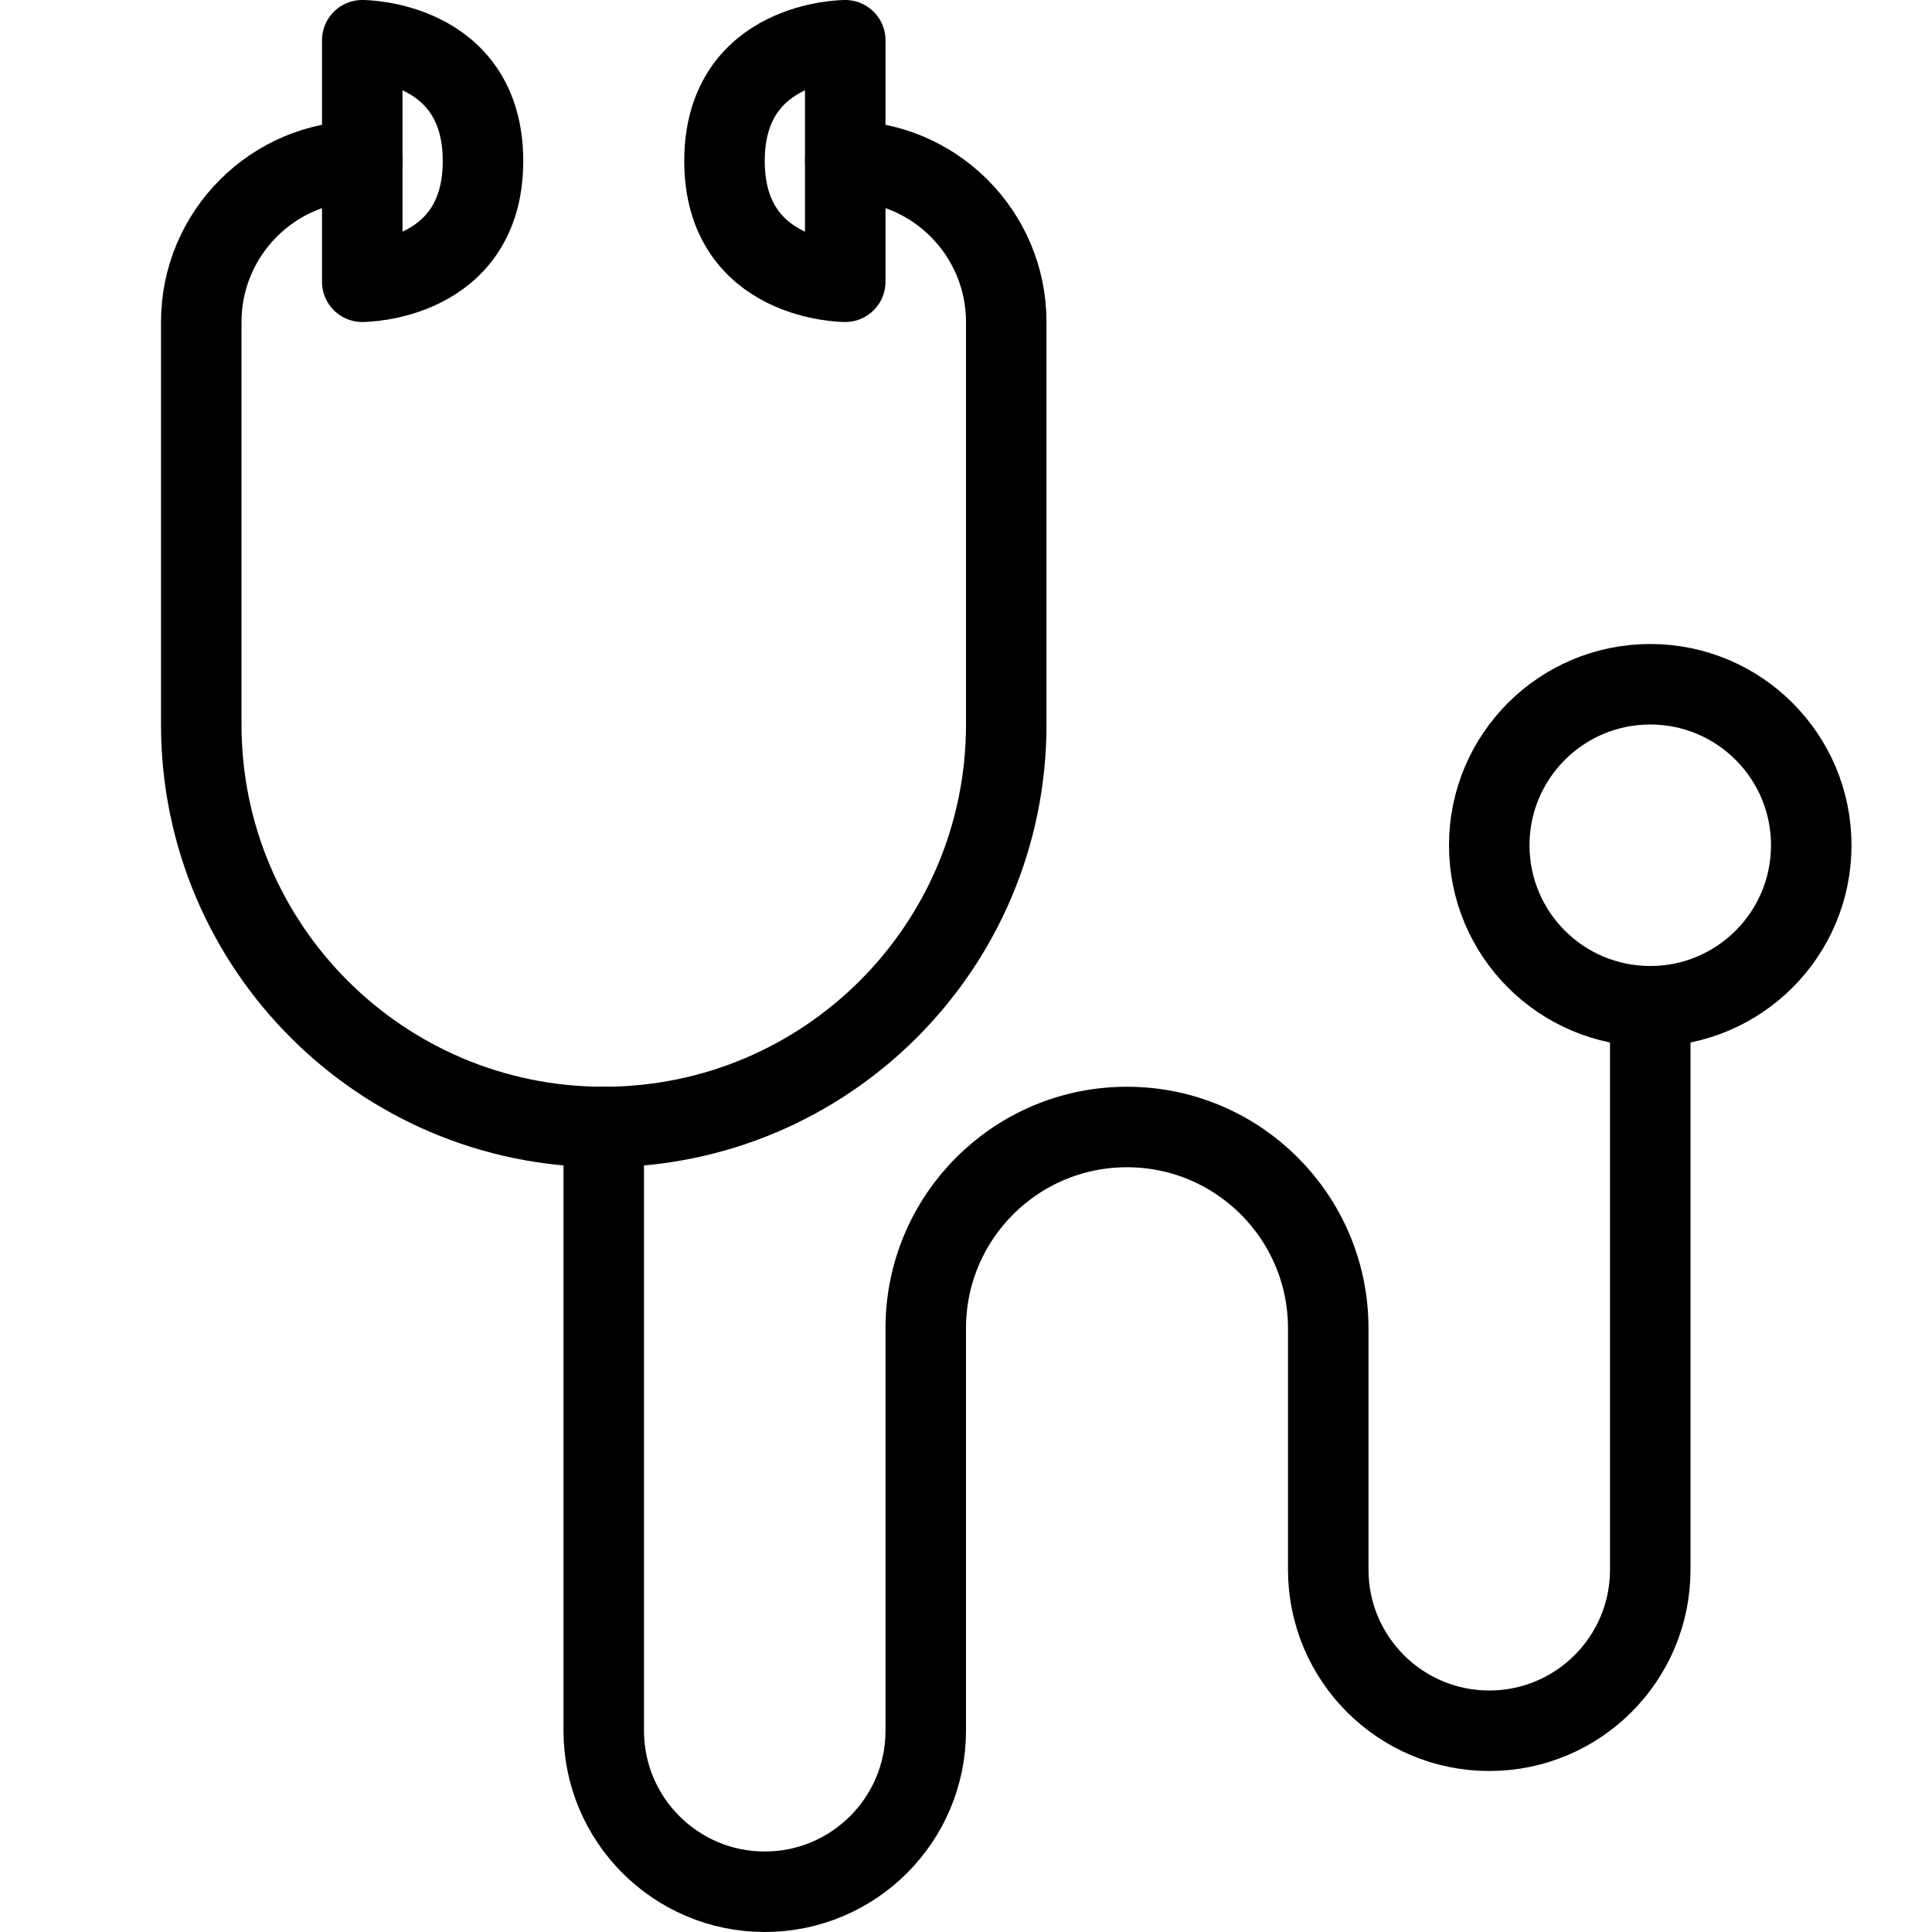
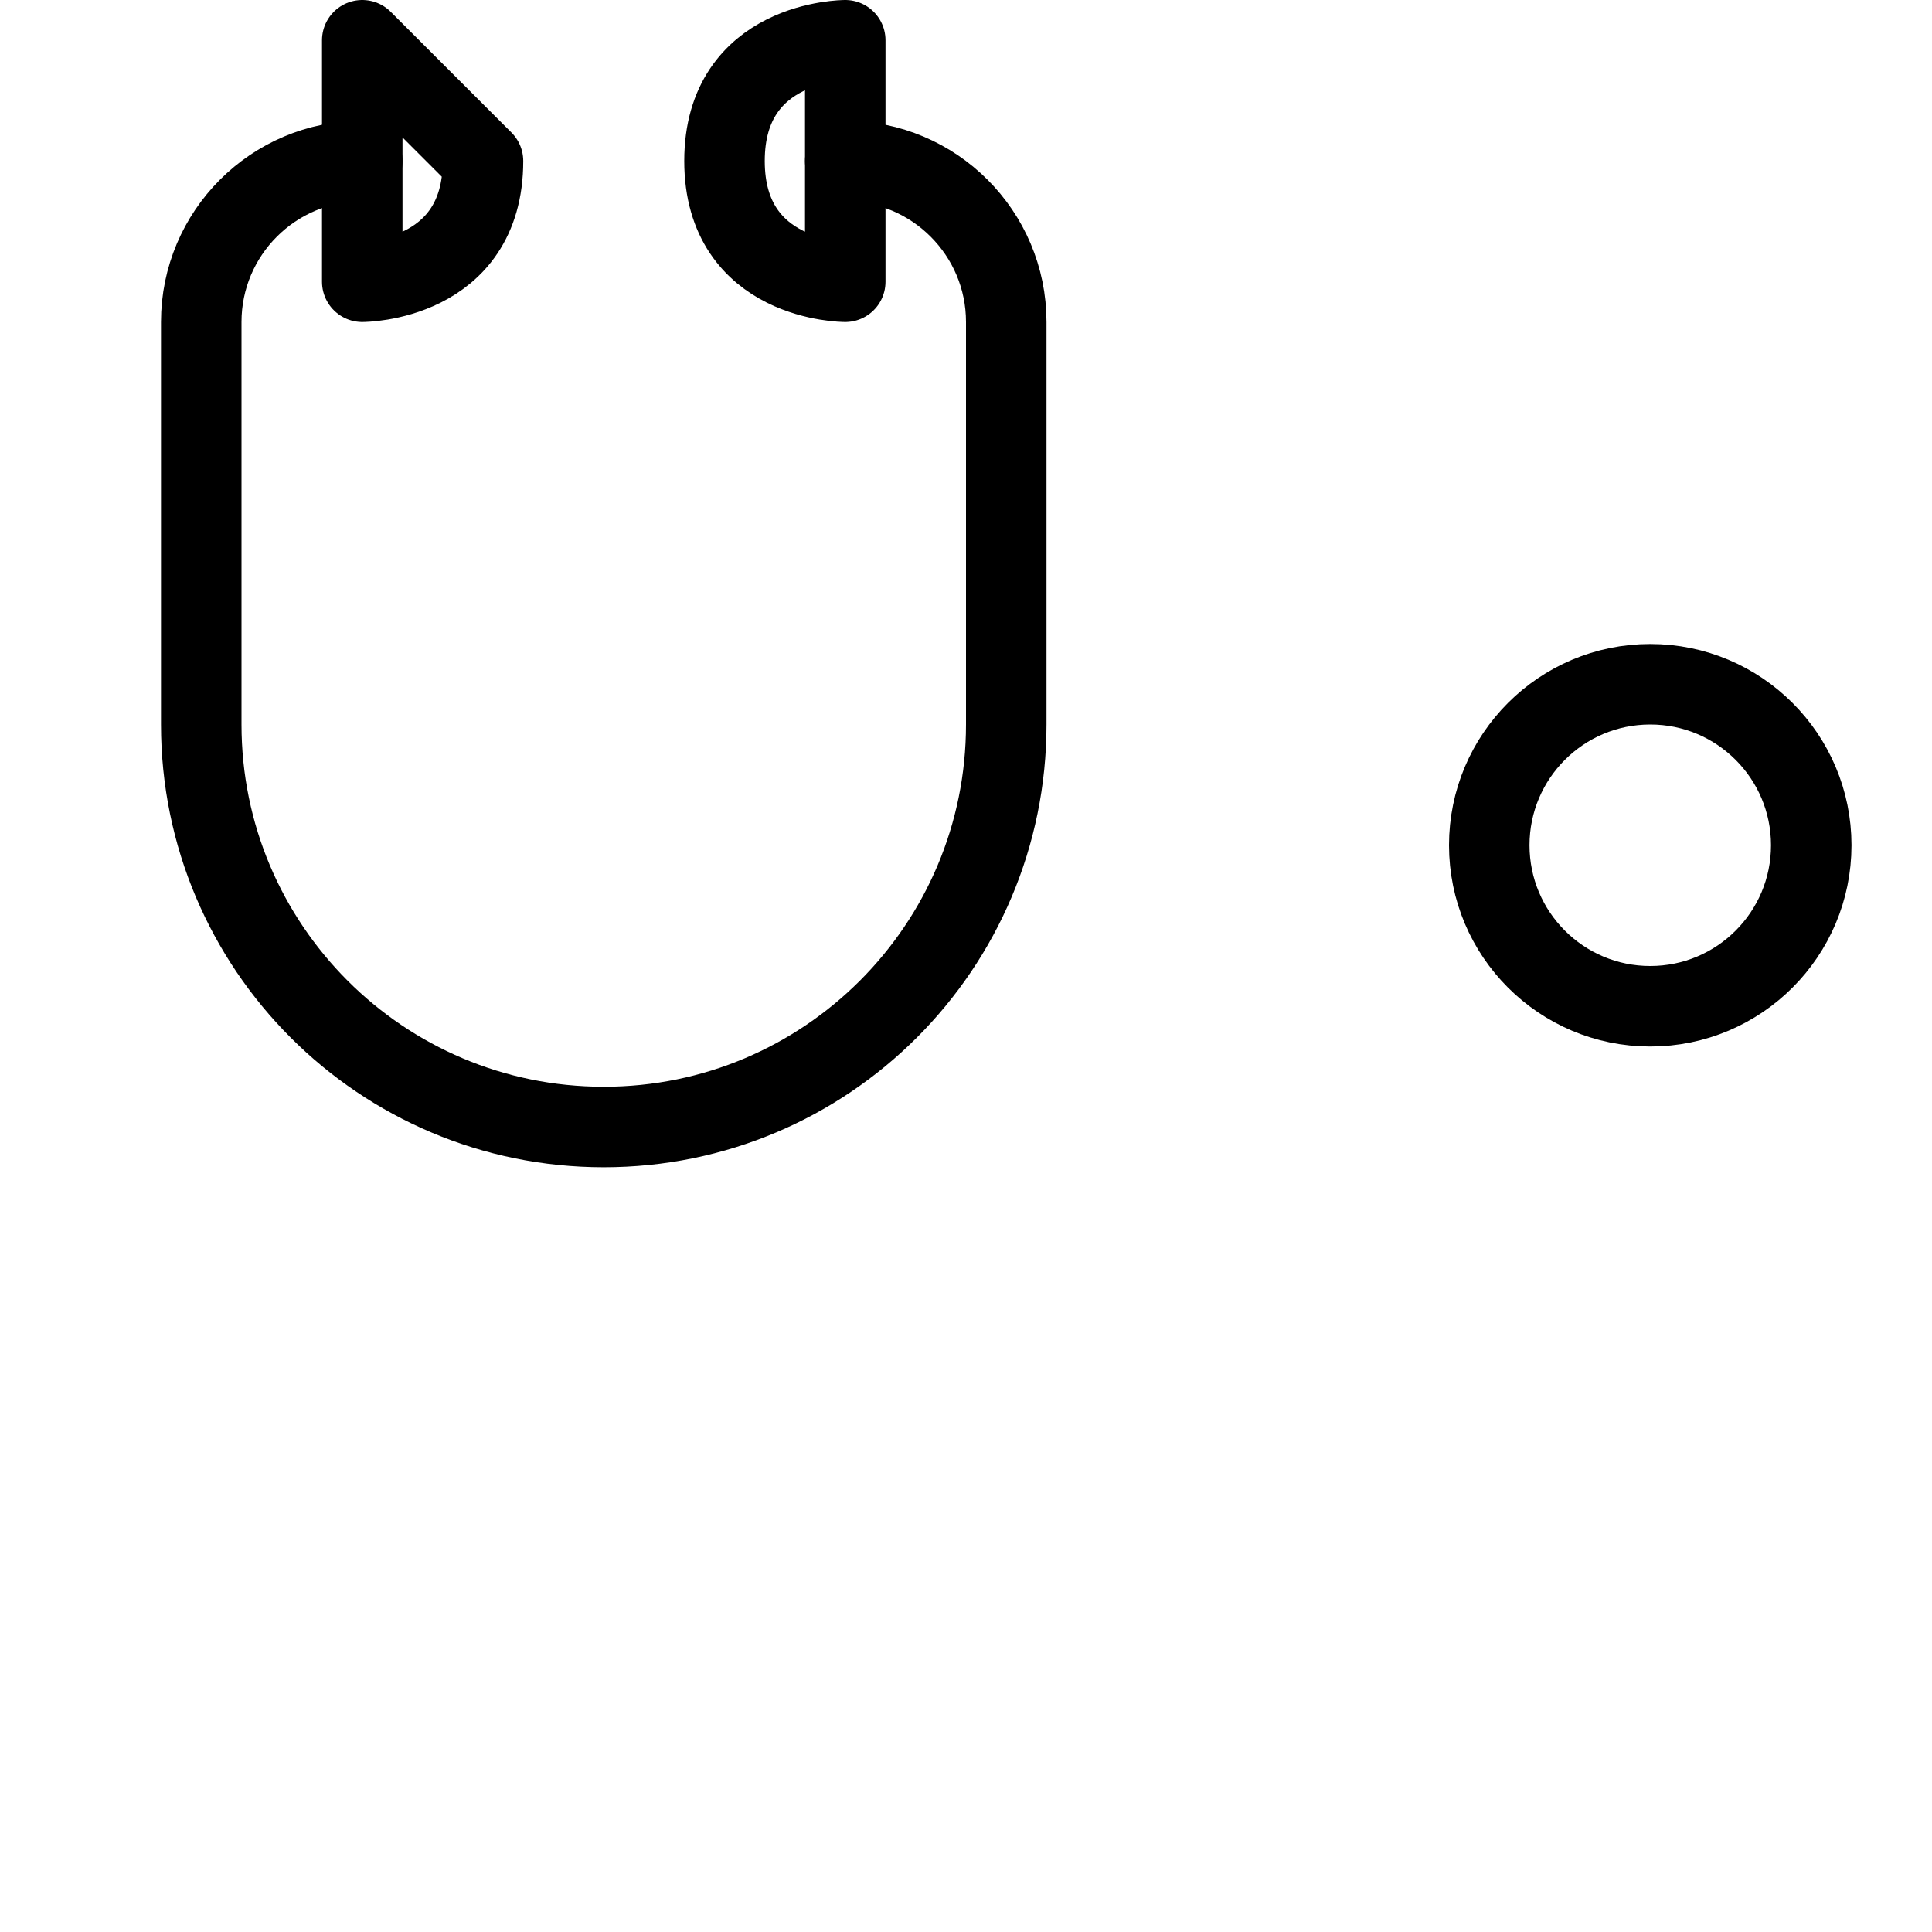
<svg xmlns="http://www.w3.org/2000/svg" version="1.1" x="0px" y="0px" width="24px" height="24px" viewBox="0 0 24 24" enable-background="new 0 0 24 24" xml:space="preserve">
  <g id="Outline_Icons">
    <g>
      <circle fill="none" stroke="#000000" stroke-linecap="round" stroke-linejoin="round" stroke-miterlimit="10" cx="20.5" cy="10.5" r="2" />
      <path fill="none" stroke="#000000" stroke-linecap="round" stroke-linejoin="round" stroke-miterlimit="10" d="M4.5,2    c-1.104,0-2,0.896-2,2v5l0,0c0,2.762,2.238,5,5,5s5-2.238,5-5V4c0-1.104-0.896-2-2-2" />
-       <path fill="none" stroke="#000000" stroke-linecap="round" stroke-linejoin="round" stroke-miterlimit="10" d="M7.5,14v7.5    c0,1.104,0.896,2,2,2c1.105,0,2-0.896,2-2v-5c0-1.381,1.119-2.5,2.5-2.5c1.38,0,2.5,1.119,2.5,2.501V19.5c0,1.104,0.896,2,2,2    c1.105,0,2-0.896,2-2v-7" />
-       <path fill="none" stroke="#000000" stroke-linecap="round" stroke-linejoin="round" stroke-miterlimit="10" d="M6,2    c0,1.5-1.5,1.5-1.5,1.5v-3C4.5,0.5,6,0.5,6,2z" />
+       <path fill="none" stroke="#000000" stroke-linecap="round" stroke-linejoin="round" stroke-miterlimit="10" d="M6,2    c0,1.5-1.5,1.5-1.5,1.5v-3z" />
      <path fill="none" stroke="#000000" stroke-linecap="round" stroke-linejoin="round" stroke-miterlimit="10" d="M9,2    c0-1.5,1.5-1.5,1.5-1.5v3C10.5,3.5,9,3.5,9,2z" />
    </g>
  </g>
  <g id="invisible_shape">
    <rect fill="none" width="24" height="24" />
  </g>
</svg>